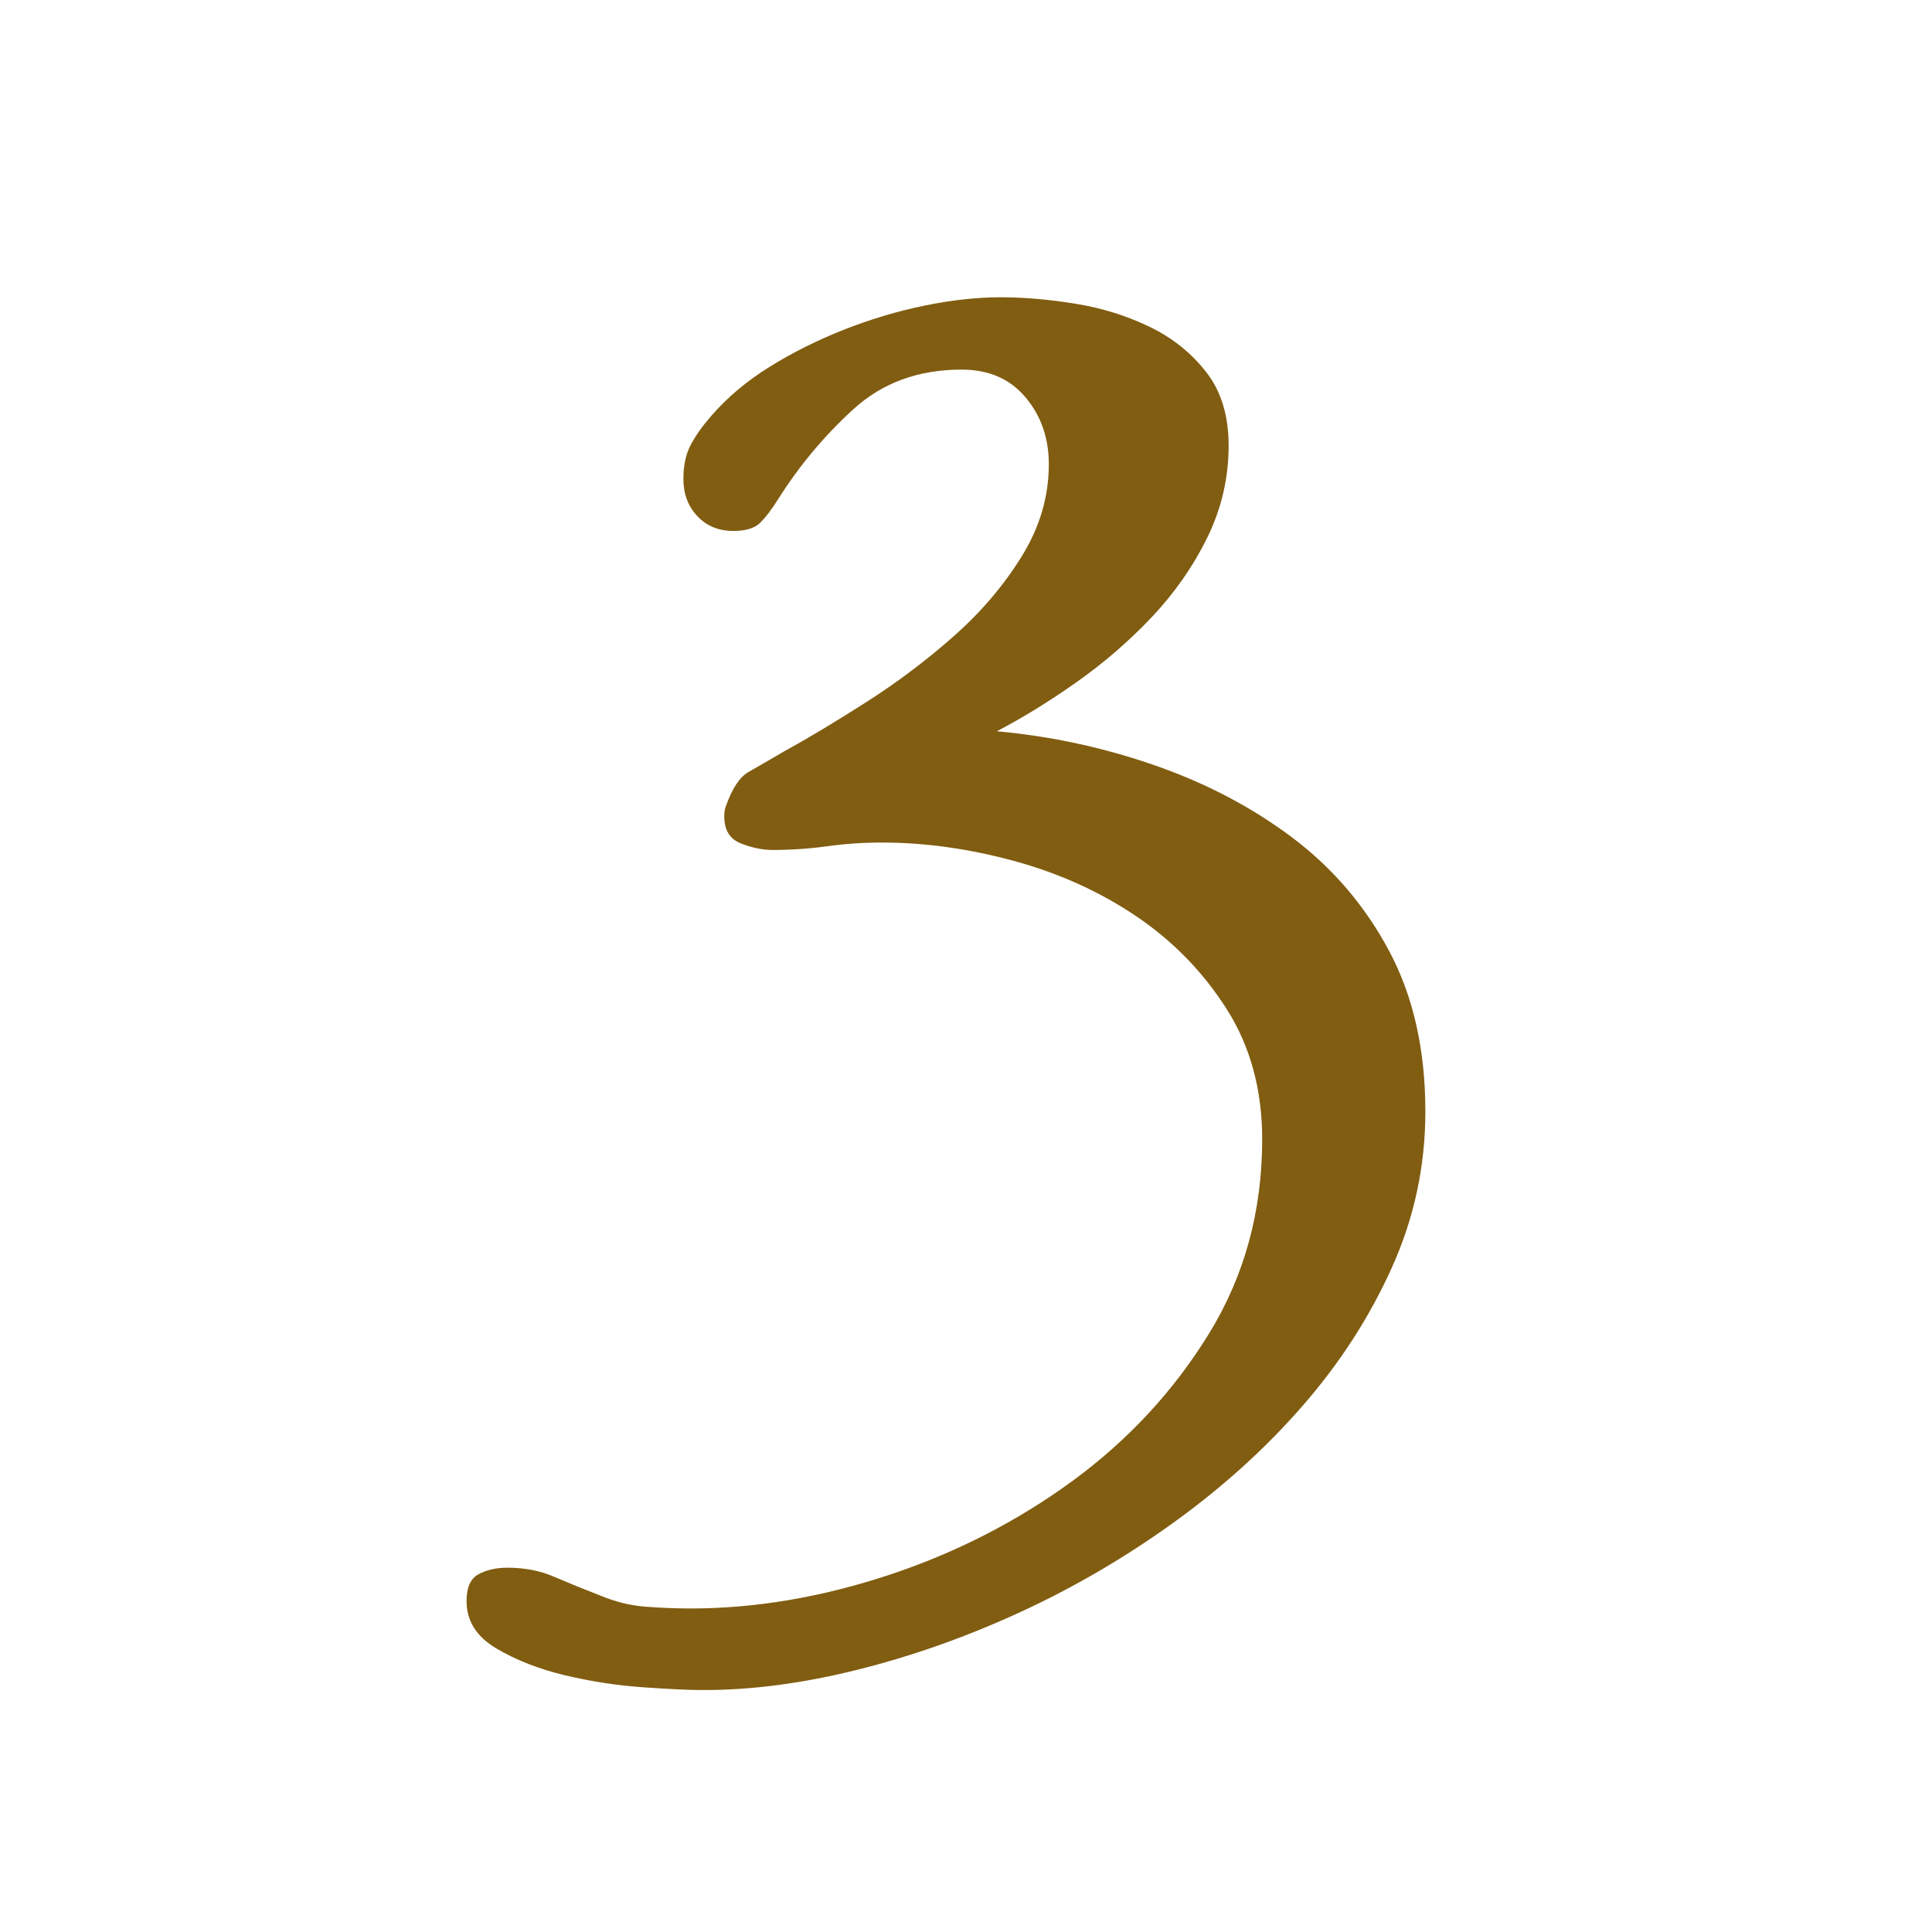
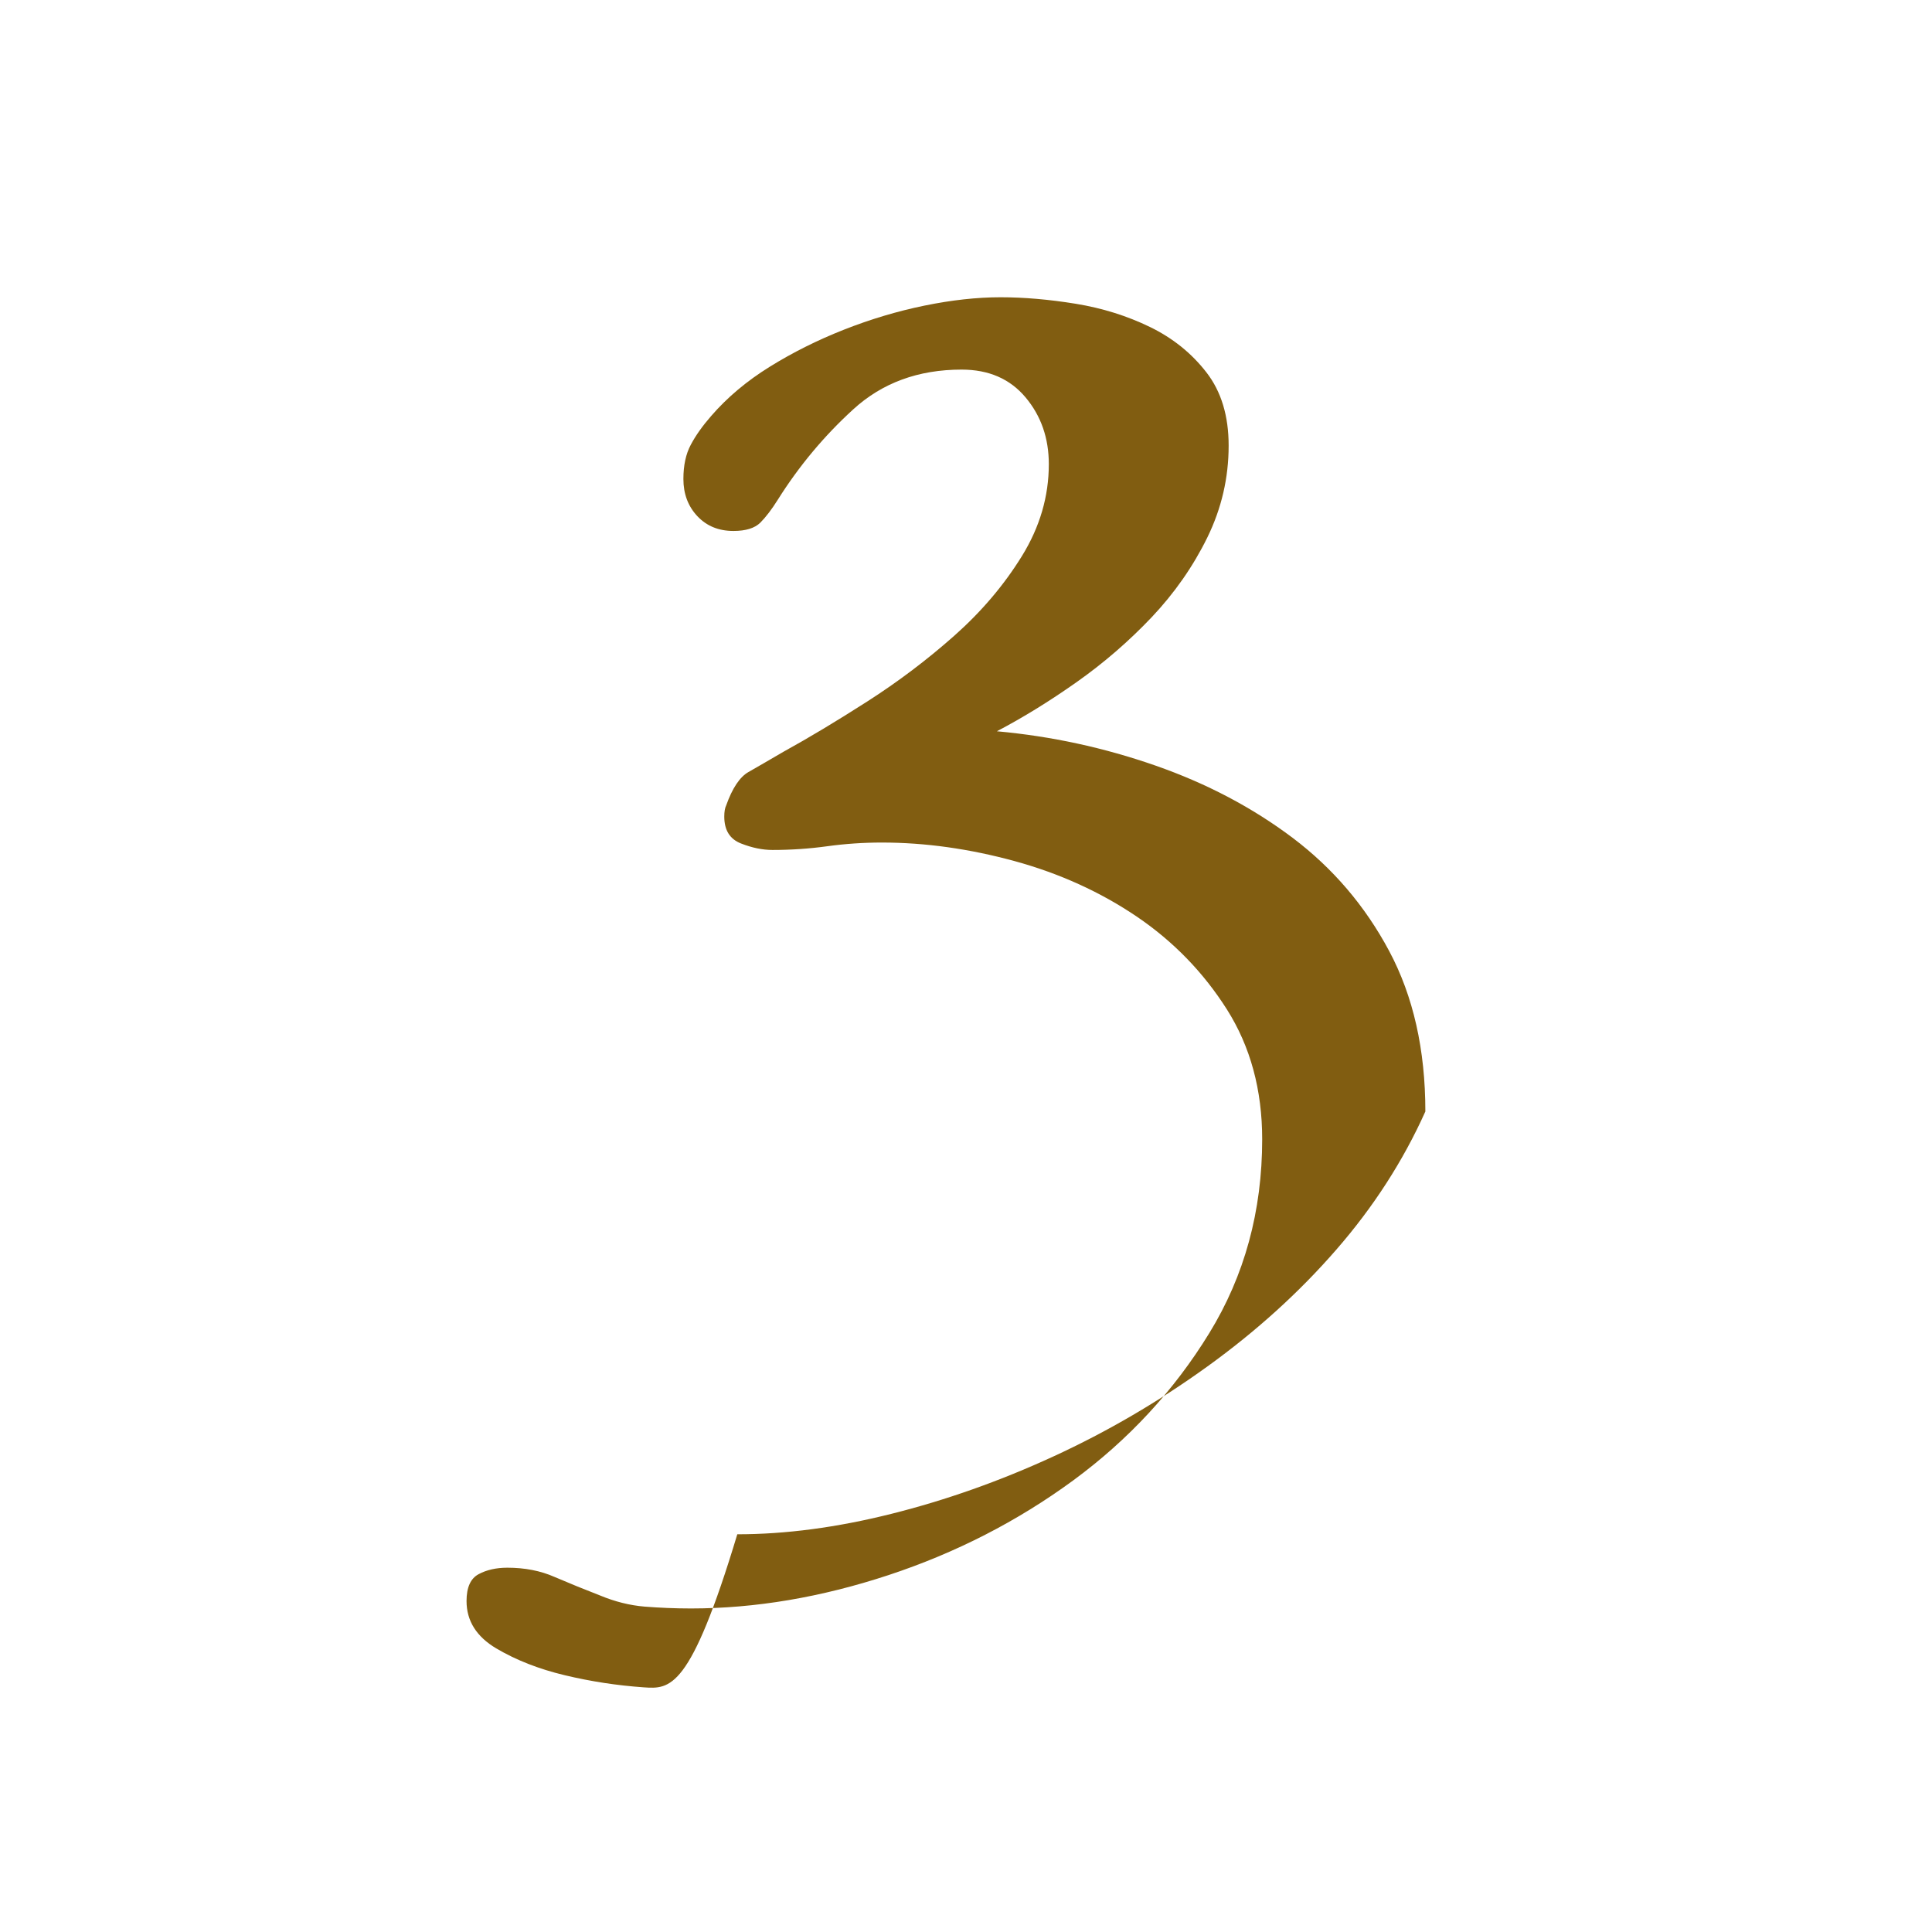
<svg xmlns="http://www.w3.org/2000/svg" version="1.1" id="レイヤー_1" x="0px" y="0px" width="50px" height="50px" viewBox="0 0 50 50" enable-background="new 0 0 50 50" xml:space="preserve">
  <g>
-     <path fill="#815D11" d="M16.657,43.668c-0.688-0.048-1.367-0.152-2.04-0.313c-0.672-0.16-1.263-0.393-1.775-0.695   c-0.512-0.305-0.768-0.713-0.768-1.225c0-0.353,0.104-0.584,0.312-0.695c0.208-0.112,0.456-0.168,0.744-0.168   c0.449,0,0.857,0.078,1.224,0.24c0.368,0.158,0.761,0.318,1.176,0.479c0.385,0.16,0.769,0.256,1.152,0.288   c0.384,0.03,0.784,0.048,1.2,0.048c1.663,0,3.367-0.288,5.111-0.863c1.744-0.576,3.337-1.393,4.776-2.447   c1.439-1.058,2.615-2.328,3.527-3.816c0.912-1.486,1.369-3.159,1.369-5.016c0-1.279-0.305-2.4-0.912-3.36   c-0.609-0.96-1.385-1.759-2.328-2.4c-0.945-0.64-2-1.12-3.168-1.44c-1.169-0.319-2.313-0.48-3.433-0.48   c-0.479,0-0.952,0.032-1.416,0.096c-0.464,0.064-0.936,0.096-1.416,0.096c-0.256,0-0.527-0.055-0.815-0.168   c-0.288-0.112-0.433-0.343-0.433-0.696c0-0.127,0.017-0.224,0.049-0.288c0.159-0.448,0.352-0.736,0.575-0.864   c0.224-0.127,0.528-0.304,0.912-0.528c0.64-0.352,1.36-0.784,2.16-1.296c0.8-0.512,1.552-1.08,2.256-1.704   c0.704-0.624,1.288-1.312,1.752-2.064c0.463-0.751,0.695-1.543,0.695-2.376c0-0.672-0.199-1.248-0.601-1.728   s-0.953-0.72-1.656-0.72c-1.12,0-2.057,0.344-2.808,1.032c-0.753,0.688-1.4,1.464-1.944,2.328c-0.16,0.256-0.313,0.456-0.456,0.6   c-0.145,0.144-0.377,0.216-0.696,0.216c-0.384,0-0.695-0.127-0.936-0.384c-0.24-0.256-0.36-0.576-0.36-0.96   c0-0.352,0.063-0.648,0.192-0.888c0.127-0.24,0.304-0.488,0.527-0.744c0.416-0.48,0.92-0.904,1.513-1.272   c0.592-0.368,1.231-0.688,1.92-0.96c0.688-0.271,1.384-0.48,2.088-0.624c0.703-0.144,1.359-0.216,1.968-0.216   c0.606,0,1.254,0.056,1.944,0.168c0.688,0.112,1.326,0.312,1.921,0.6c0.592,0.288,1.079,0.68,1.463,1.176   c0.385,0.497,0.575,1.128,0.575,1.896c0,0.833-0.184,1.625-0.551,2.376c-0.369,0.752-0.851,1.44-1.44,2.064   c-0.592,0.624-1.24,1.184-1.943,1.68c-0.705,0.497-1.393,0.92-2.064,1.272c1.408,0.128,2.775,0.424,4.104,0.888   s2.512,1.088,3.553,1.872c1.039,0.785,1.873,1.76,2.496,2.928c0.623,1.167,0.936,2.552,0.936,4.152   c0,1.408-0.287,2.752-0.863,4.031c-0.575,1.28-1.344,2.473-2.305,3.576c-0.959,1.104-2.072,2.111-3.336,3.023   s-2.592,1.688-3.984,2.328c-1.391,0.641-2.792,1.135-4.199,1.487c-1.408,0.353-2.735,0.528-3.983,0.528   C17.865,43.74,17.345,43.716,16.657,43.668z" />
+     <path fill="#815D11" d="M16.657,43.668c-0.688-0.048-1.367-0.152-2.04-0.313c-0.672-0.16-1.263-0.393-1.775-0.695   c-0.512-0.305-0.768-0.713-0.768-1.225c0-0.353,0.104-0.584,0.312-0.695c0.208-0.112,0.456-0.168,0.744-0.168   c0.449,0,0.857,0.078,1.224,0.24c0.368,0.158,0.761,0.318,1.176,0.479c0.385,0.16,0.769,0.256,1.152,0.288   c0.384,0.03,0.784,0.048,1.2,0.048c1.663,0,3.367-0.288,5.111-0.863c1.744-0.576,3.337-1.393,4.776-2.447   c1.439-1.058,2.615-2.328,3.527-3.816c0.912-1.486,1.369-3.159,1.369-5.016c0-1.279-0.305-2.4-0.912-3.36   c-0.609-0.96-1.385-1.759-2.328-2.4c-0.945-0.64-2-1.12-3.168-1.44c-1.169-0.319-2.313-0.48-3.433-0.48   c-0.479,0-0.952,0.032-1.416,0.096c-0.464,0.064-0.936,0.096-1.416,0.096c-0.256,0-0.527-0.055-0.815-0.168   c-0.288-0.112-0.433-0.343-0.433-0.696c0-0.127,0.017-0.224,0.049-0.288c0.159-0.448,0.352-0.736,0.575-0.864   c0.224-0.127,0.528-0.304,0.912-0.528c0.64-0.352,1.36-0.784,2.16-1.296c0.8-0.512,1.552-1.08,2.256-1.704   c0.704-0.624,1.288-1.312,1.752-2.064c0.463-0.751,0.695-1.543,0.695-2.376c0-0.672-0.199-1.248-0.601-1.728   s-0.953-0.72-1.656-0.72c-1.12,0-2.057,0.344-2.808,1.032c-0.753,0.688-1.4,1.464-1.944,2.328c-0.16,0.256-0.313,0.456-0.456,0.6   c-0.145,0.144-0.377,0.216-0.696,0.216c-0.384,0-0.695-0.127-0.936-0.384c-0.24-0.256-0.36-0.576-0.36-0.96   c0-0.352,0.063-0.648,0.192-0.888c0.127-0.24,0.304-0.488,0.527-0.744c0.416-0.48,0.92-0.904,1.513-1.272   c0.592-0.368,1.231-0.688,1.92-0.96c0.688-0.271,1.384-0.48,2.088-0.624c0.703-0.144,1.359-0.216,1.968-0.216   c0.606,0,1.254,0.056,1.944,0.168c0.688,0.112,1.326,0.312,1.921,0.6c0.592,0.288,1.079,0.68,1.463,1.176   c0.385,0.497,0.575,1.128,0.575,1.896c0,0.833-0.184,1.625-0.551,2.376c-0.369,0.752-0.851,1.44-1.44,2.064   c-0.592,0.624-1.24,1.184-1.943,1.68c-0.705,0.497-1.393,0.92-2.064,1.272c1.408,0.128,2.775,0.424,4.104,0.888   s2.512,1.088,3.553,1.872c1.039,0.785,1.873,1.76,2.496,2.928c0.623,1.167,0.936,2.552,0.936,4.152   c-0.575,1.28-1.344,2.473-2.305,3.576c-0.959,1.104-2.072,2.111-3.336,3.023   s-2.592,1.688-3.984,2.328c-1.391,0.641-2.792,1.135-4.199,1.487c-1.408,0.353-2.735,0.528-3.983,0.528   C17.865,43.74,17.345,43.716,16.657,43.668z" />
  </g>
</svg>